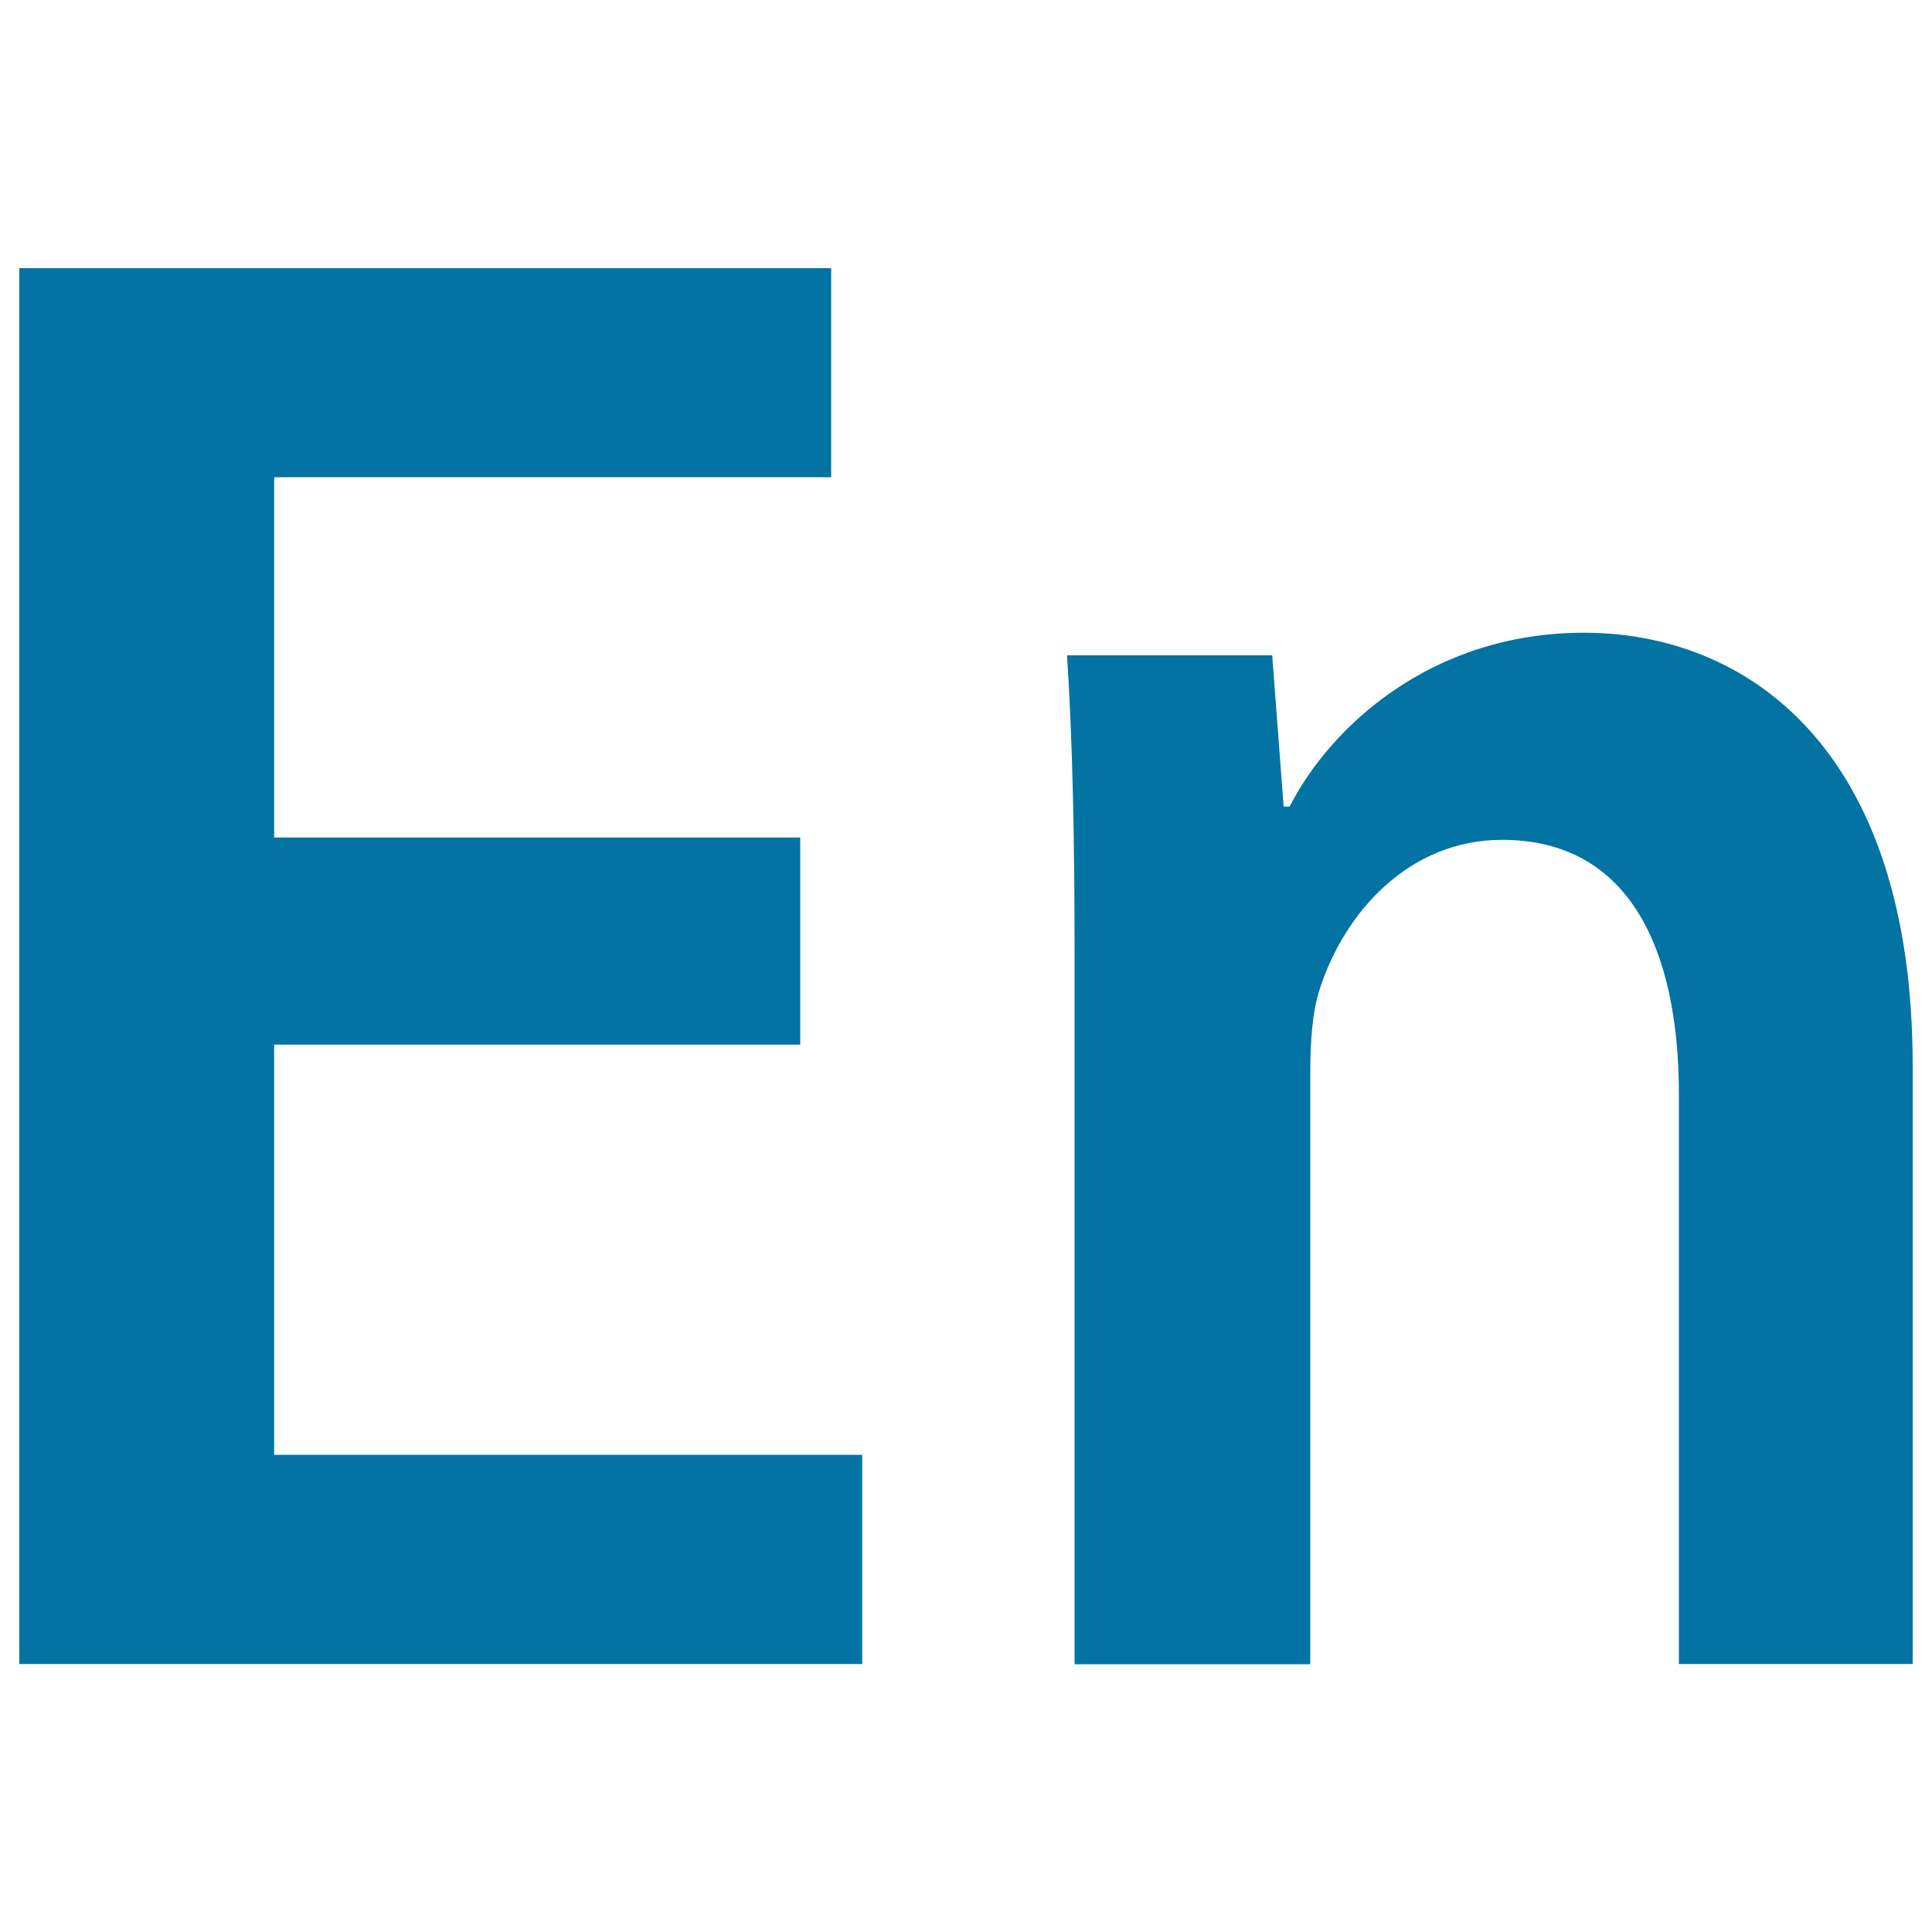
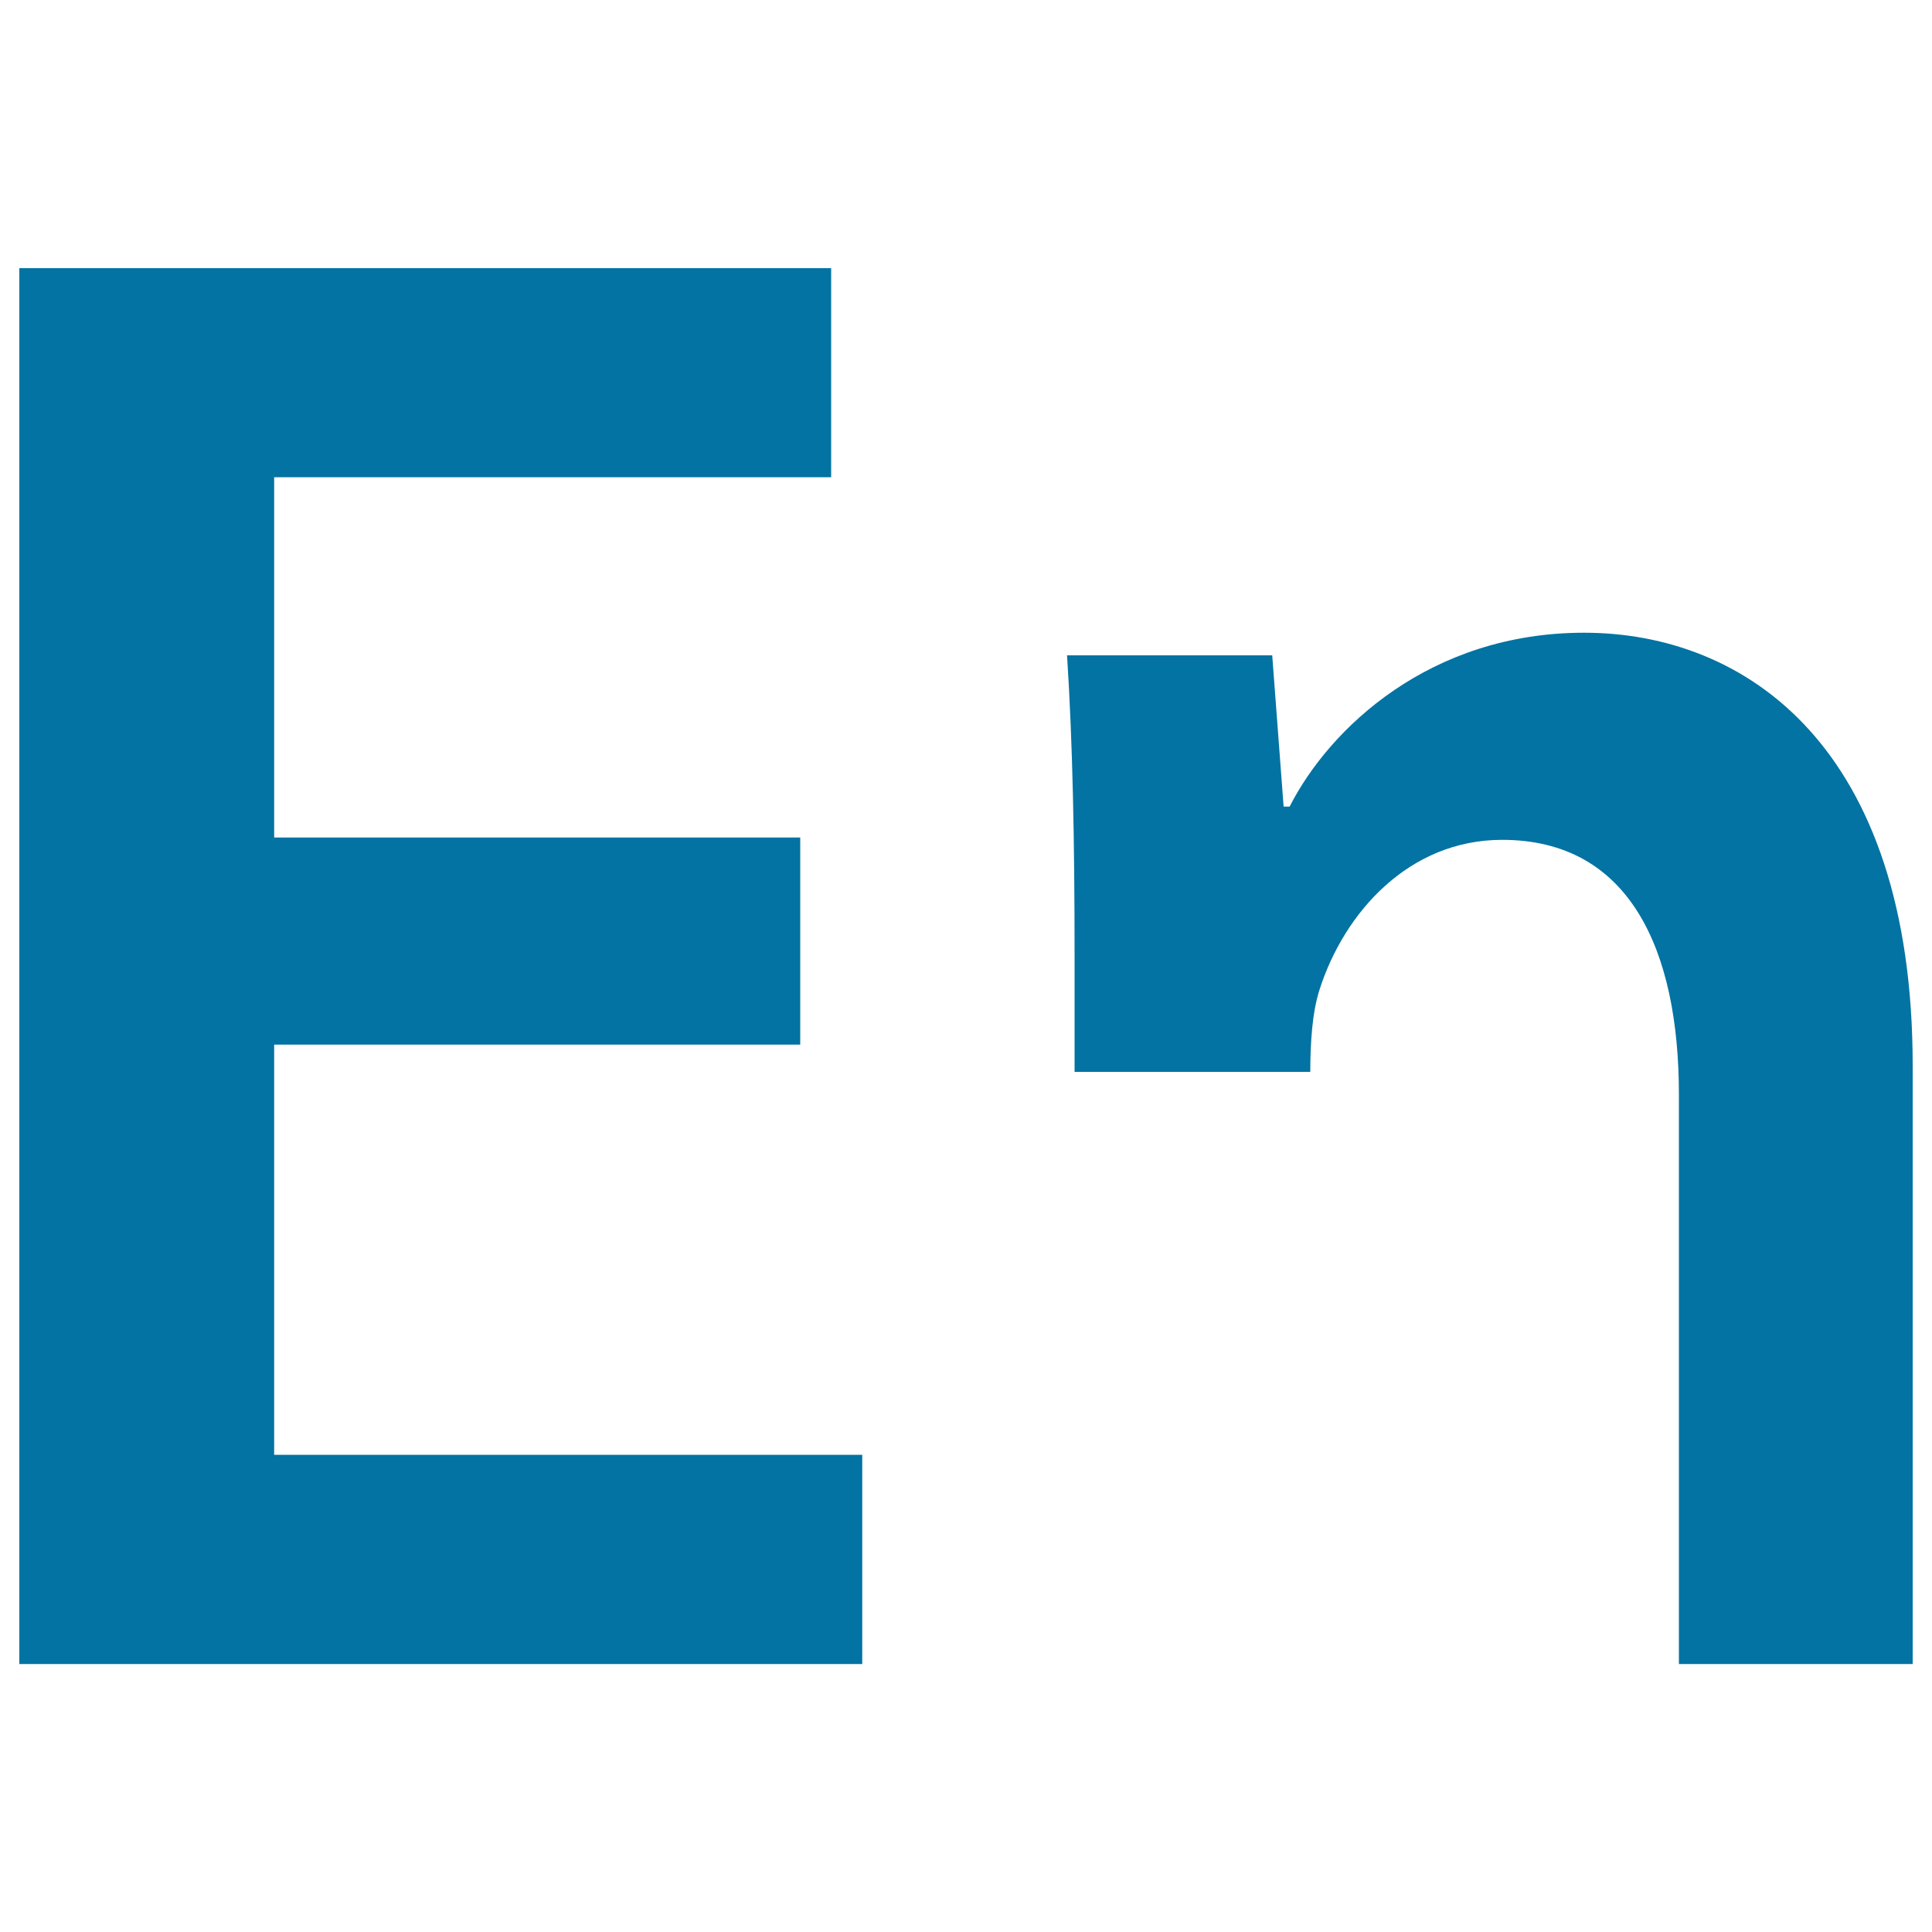
<svg xmlns="http://www.w3.org/2000/svg" viewBox="0 0 1000 1000" style="fill:#0273a2">
  <title>Adobe Encore SVG icon</title>
-   <path d="M10,138.8h420.2V247H141.9v186.5h272.3v107.2H141.9V753h304.4v108.3H10V138.8z M667.5,417.5c20.7-40.7,72.8-90,152.4-90c83.6,0,170.1,59,170.1,224v309.8H869V566.5c0-75-25.6-131.8-91.5-131.8c-48.2,0-81.6,37.5-94.4,77.2c-3.9,11.8-4.9,27.9-4.9,42.9v306.6h-122V494.6c0-60-1-110.4-3.9-155.4h106.2l5.9,78.3H667.5z" />
+   <path d="M10,138.8h420.2V247H141.9v186.5h272.3v107.2H141.9V753h304.4v108.3H10V138.8z M667.5,417.5c20.7-40.7,72.8-90,152.4-90c83.6,0,170.1,59,170.1,224v309.8H869V566.5c0-75-25.6-131.8-91.5-131.8c-48.2,0-81.6,37.5-94.4,77.2c-3.9,11.8-4.9,27.9-4.9,42.9h-122V494.6c0-60-1-110.4-3.9-155.4h106.2l5.9,78.3H667.5z" />
</svg>